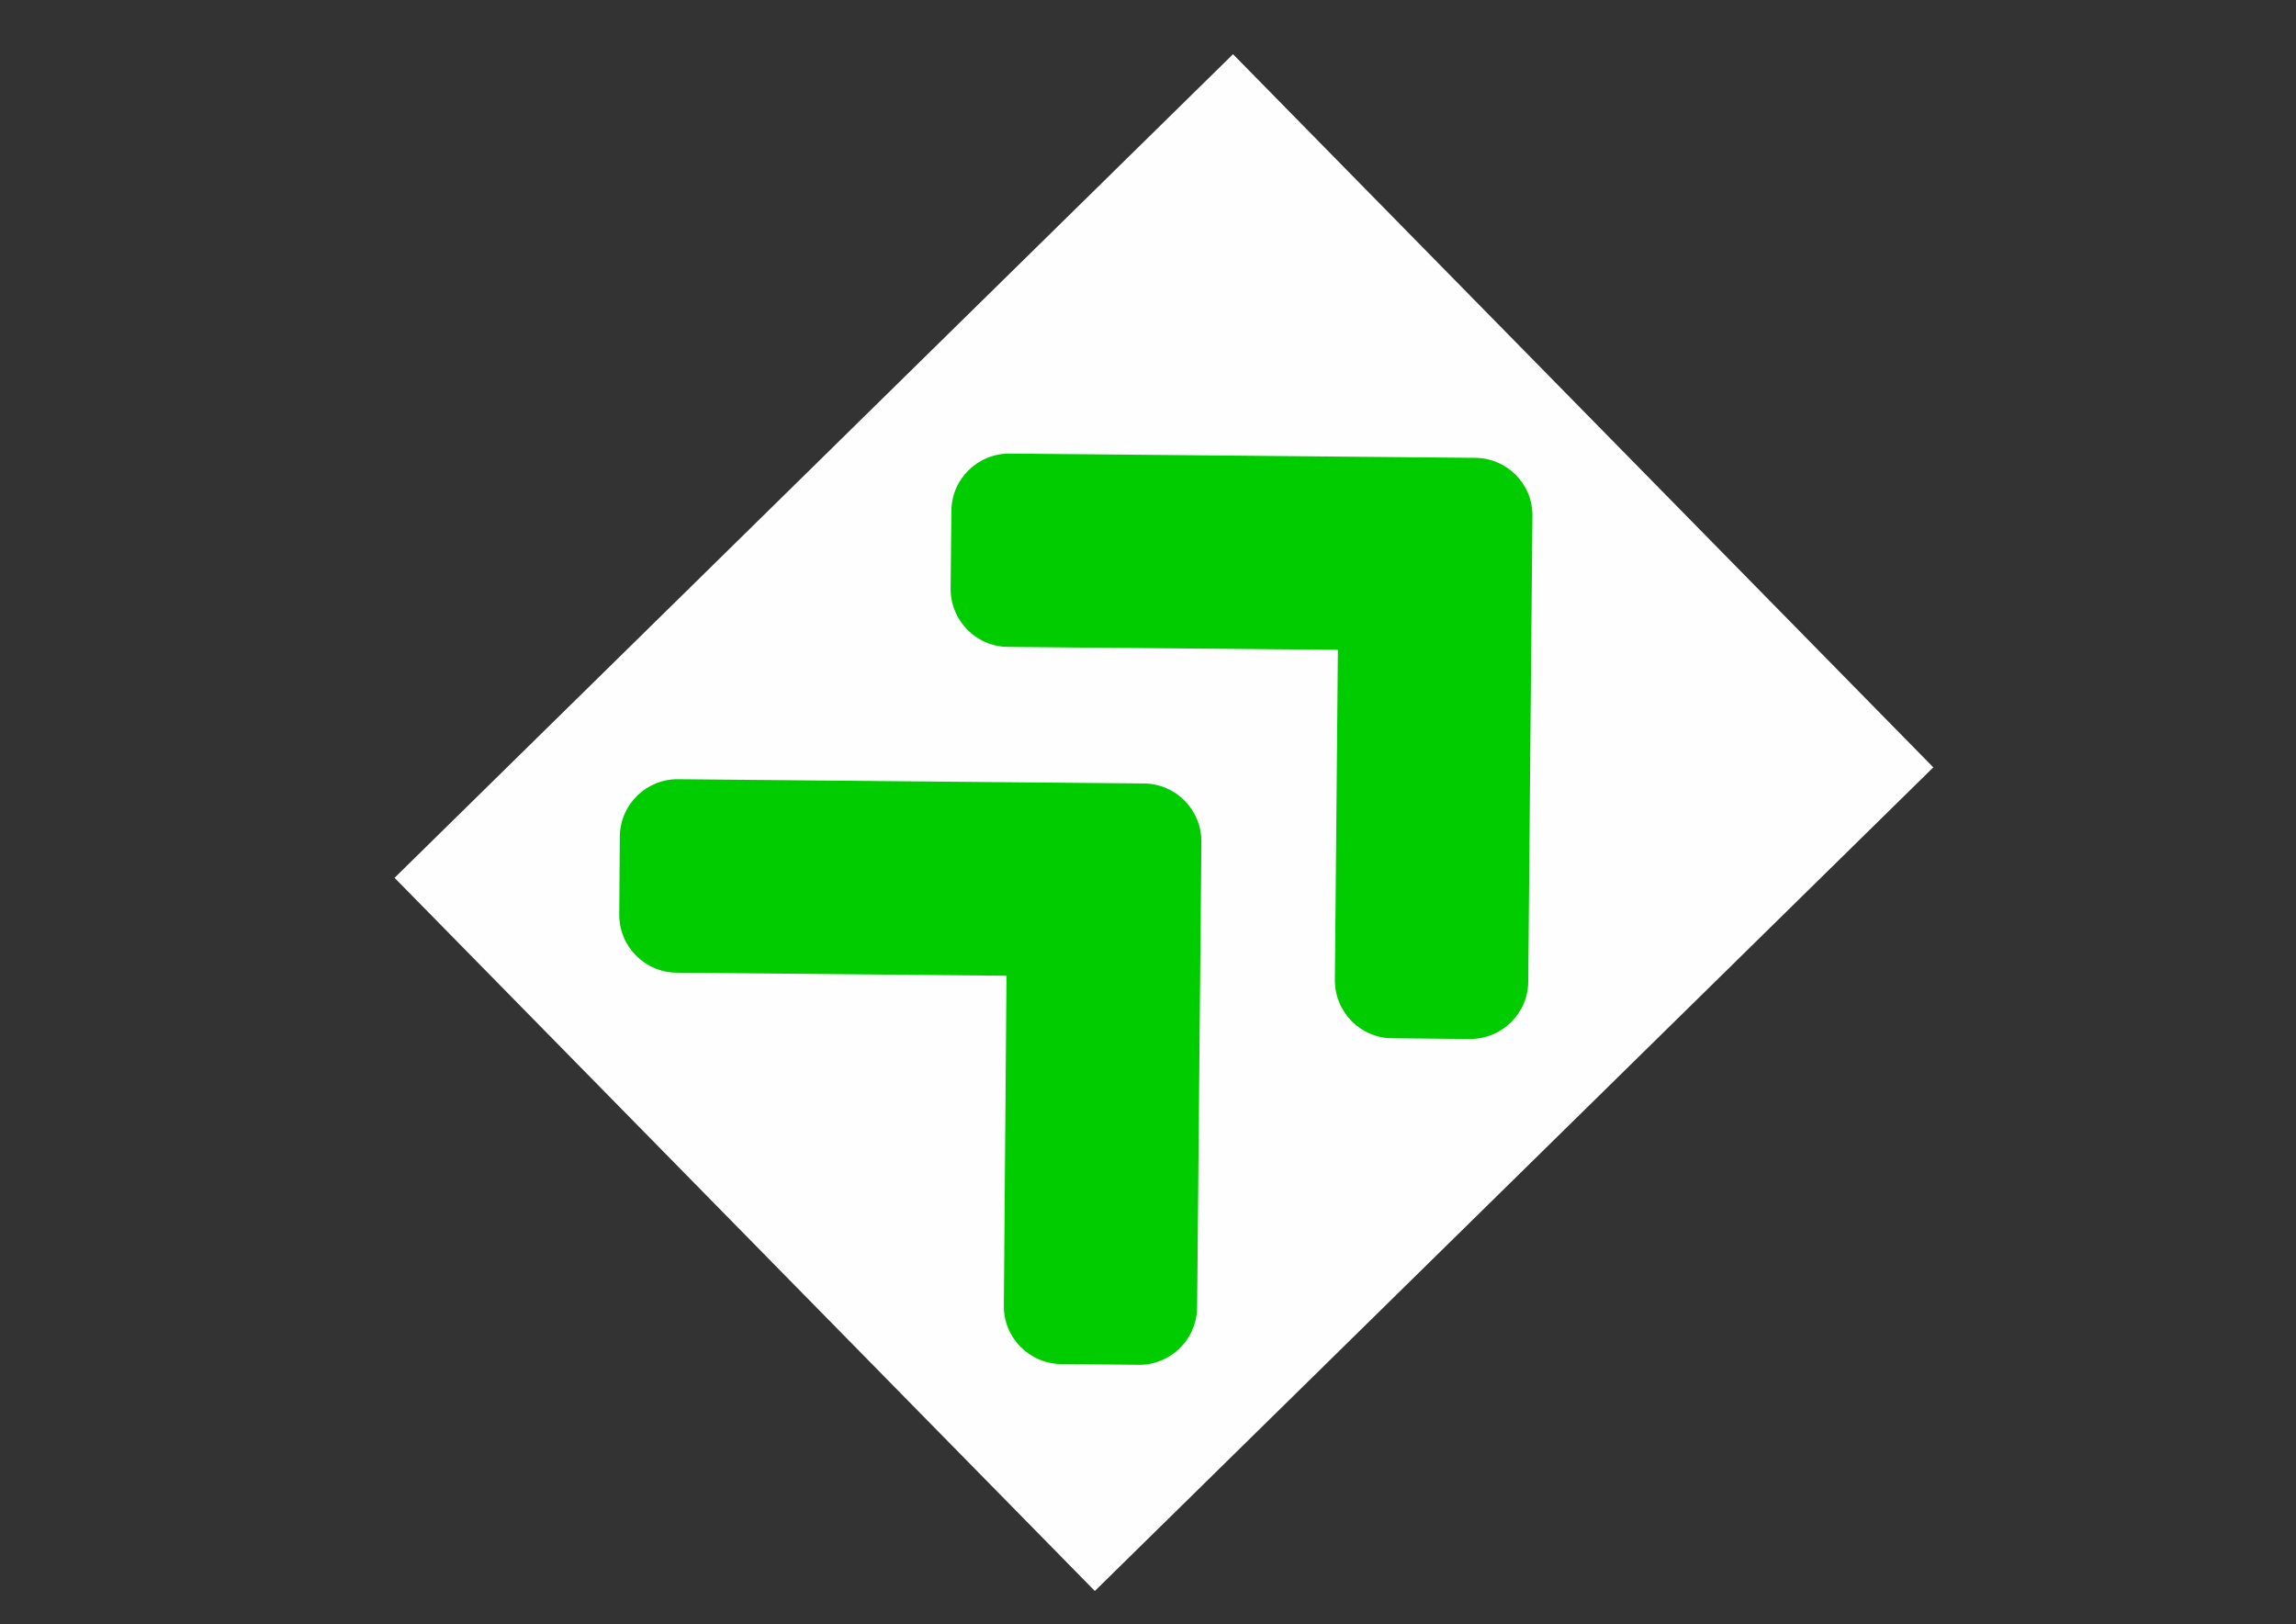
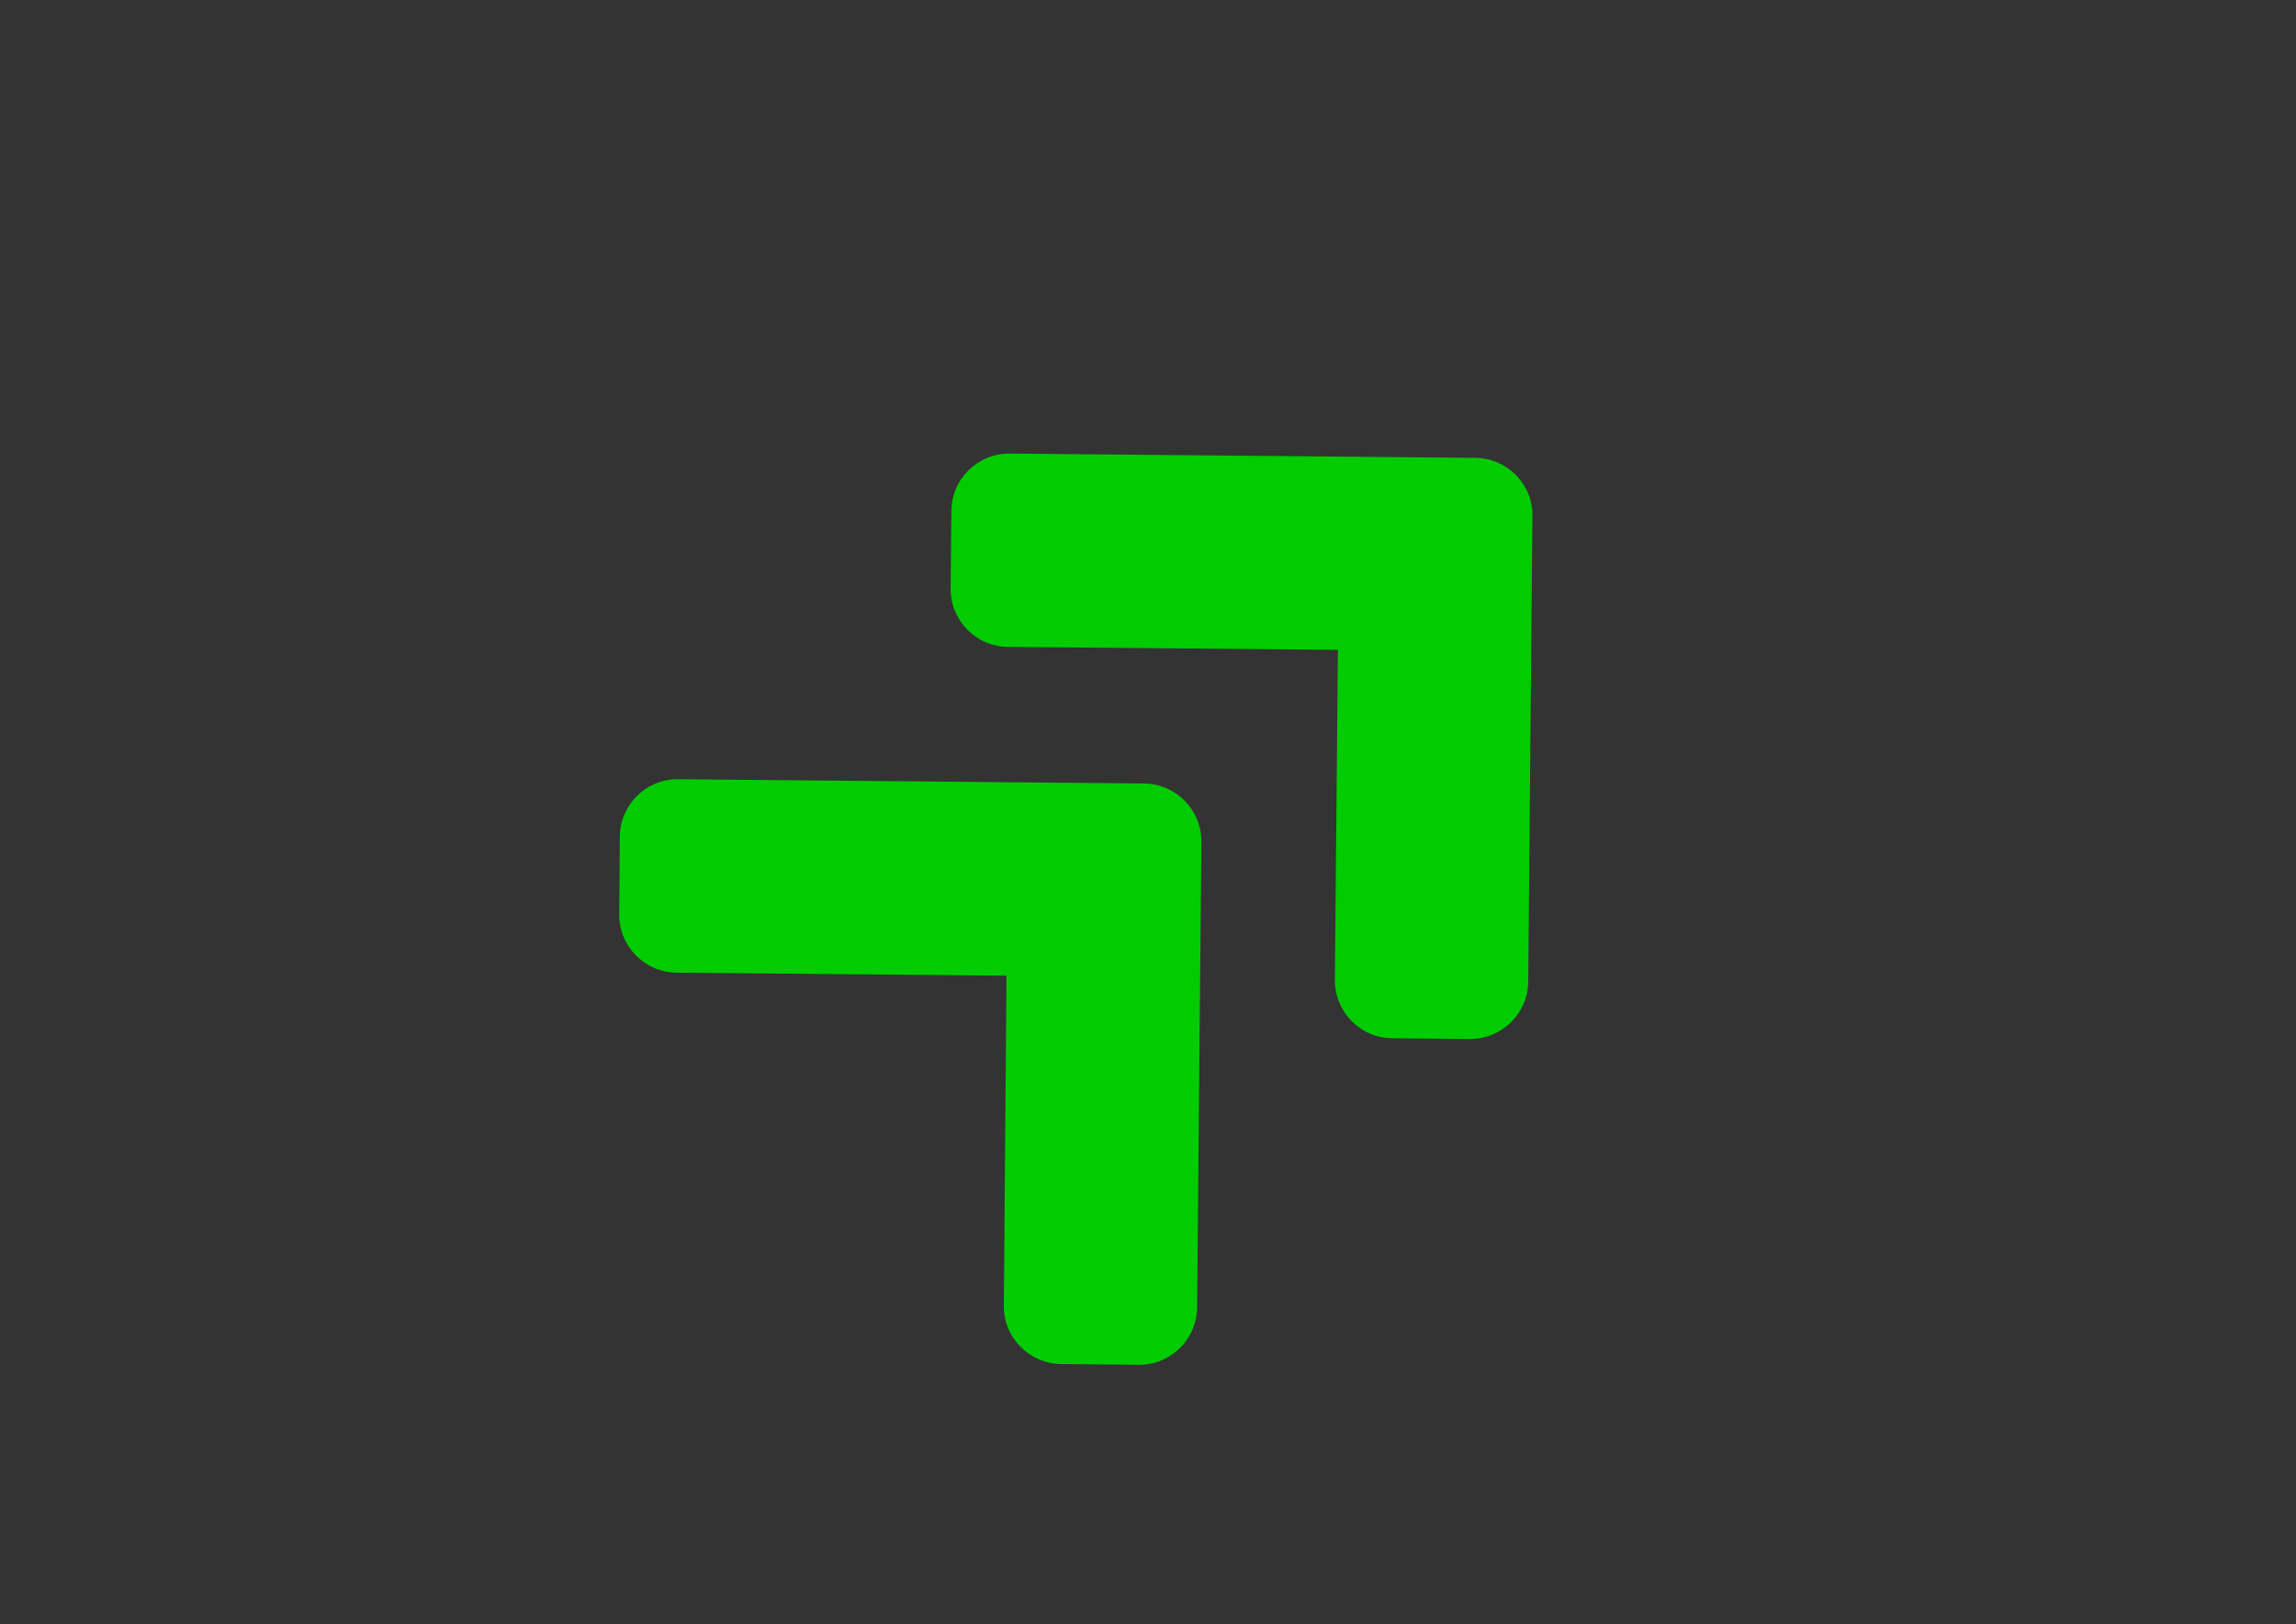
<svg xmlns="http://www.w3.org/2000/svg" xml:space="preserve" width="1189mm" height="841mm" version="1.0" style="shape-rendering:geometricPrecision; text-rendering:geometricPrecision; image-rendering:optimizeQuality; fill-rule:evenodd; clip-rule:evenodd" viewBox="0 0 118900 84100">
  <rect x="0" y="0" width="118900" height="84100" fill="#333333" stroke="none" />
  <defs>
    <style type="text/css">
   
    .fil1 {fill:#00CC00}
    .fil0 {fill:#FEFEFE}
   
  </style>
  </defs>
  <g id="Layer_x0020_1">
-     <rect class="fil0" transform="matrix(-2.854 2.803 -2.803 -2.854 100118 39731.5)" width="15214" height="12938" />
    <path class="fil1" d="M62215 43597l-221 24089c-16,1666 -1374,3001 -3028,2979l-4006 -37c-1662,-17 -2997,-1375 -2975,-3033l137 -17075 -17078 -157c-1661,-13 -2997,-1375 -2975,-3029l28 -4012c12,-1665 1374,-3001 3033,-2976l24093 220c1668,4 3004,1366 2992,3031l0 0zm14177 -19891l-24094 -221c-1665,-16 -3027,1320 -3029,2975l-41 4003c-12,1668 1323,3026 2979,3032l17077 153 -157 17078c-12,1669 1324,3027 2976,3033l4005 37c1665,13 3027,-1323 3033,-2979l216 -24093c31,-1648 -1304,-3005 -2965,-3018l0 0z" />
  </g>
</svg>